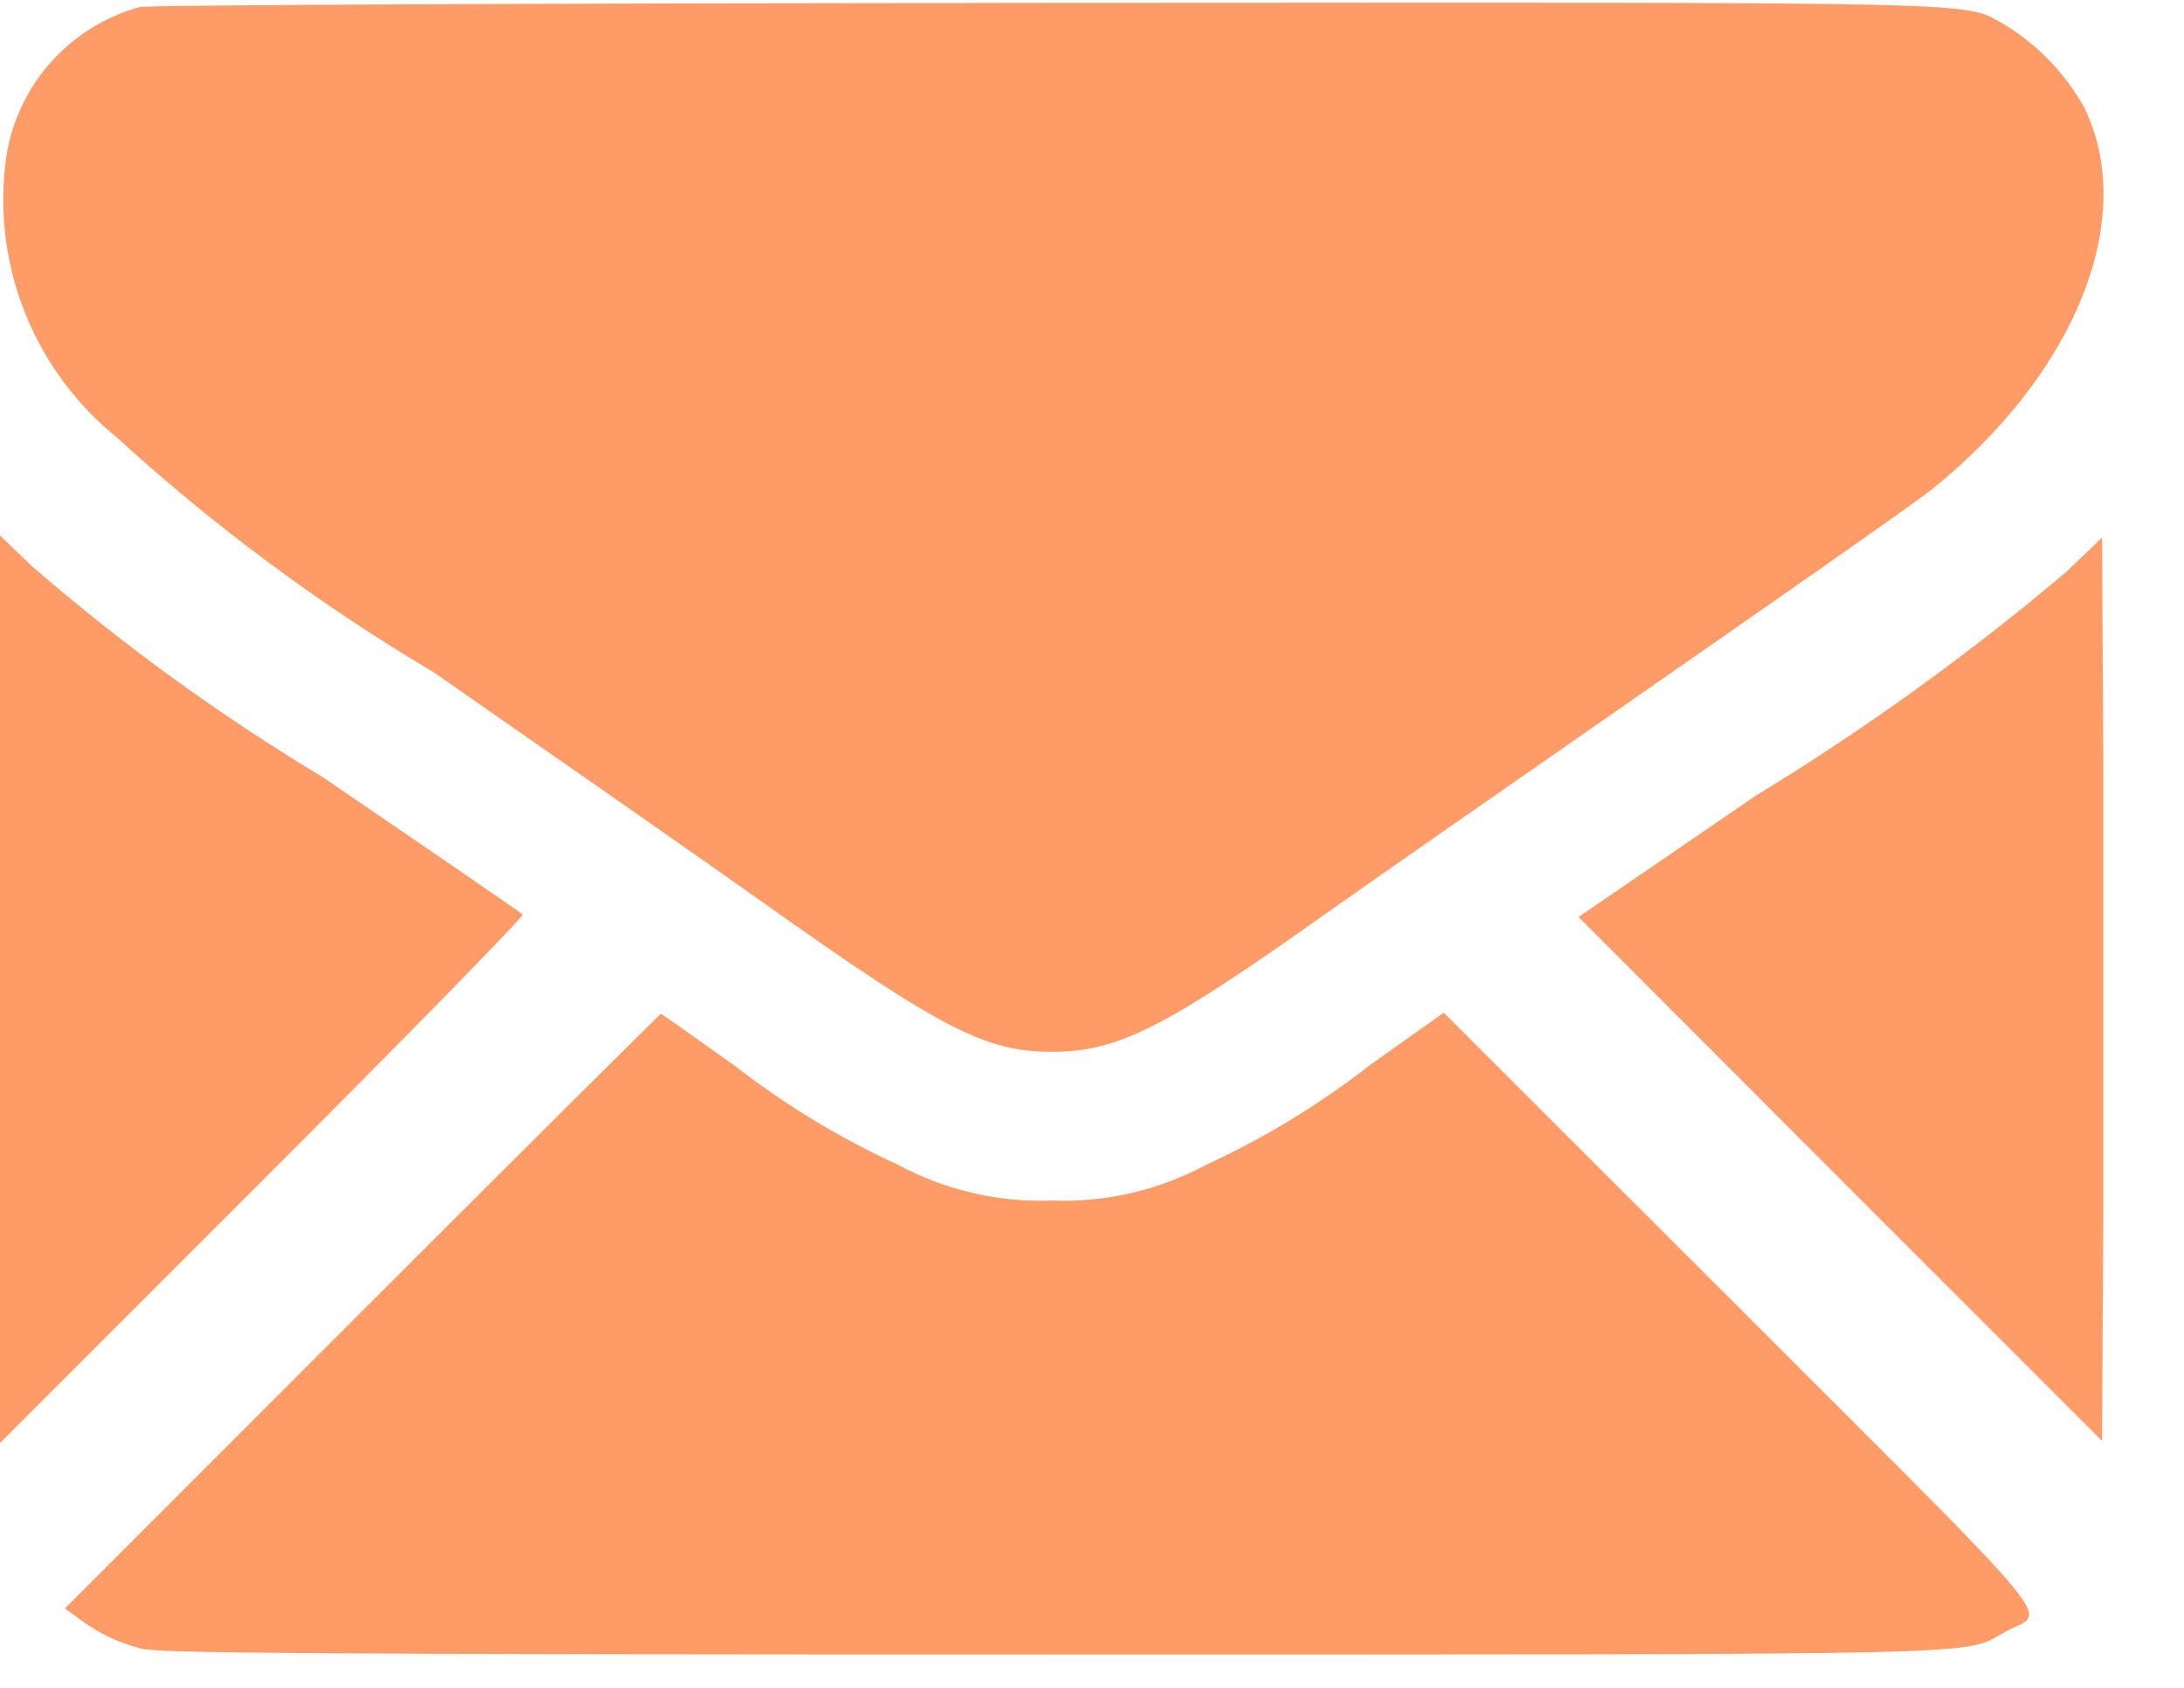
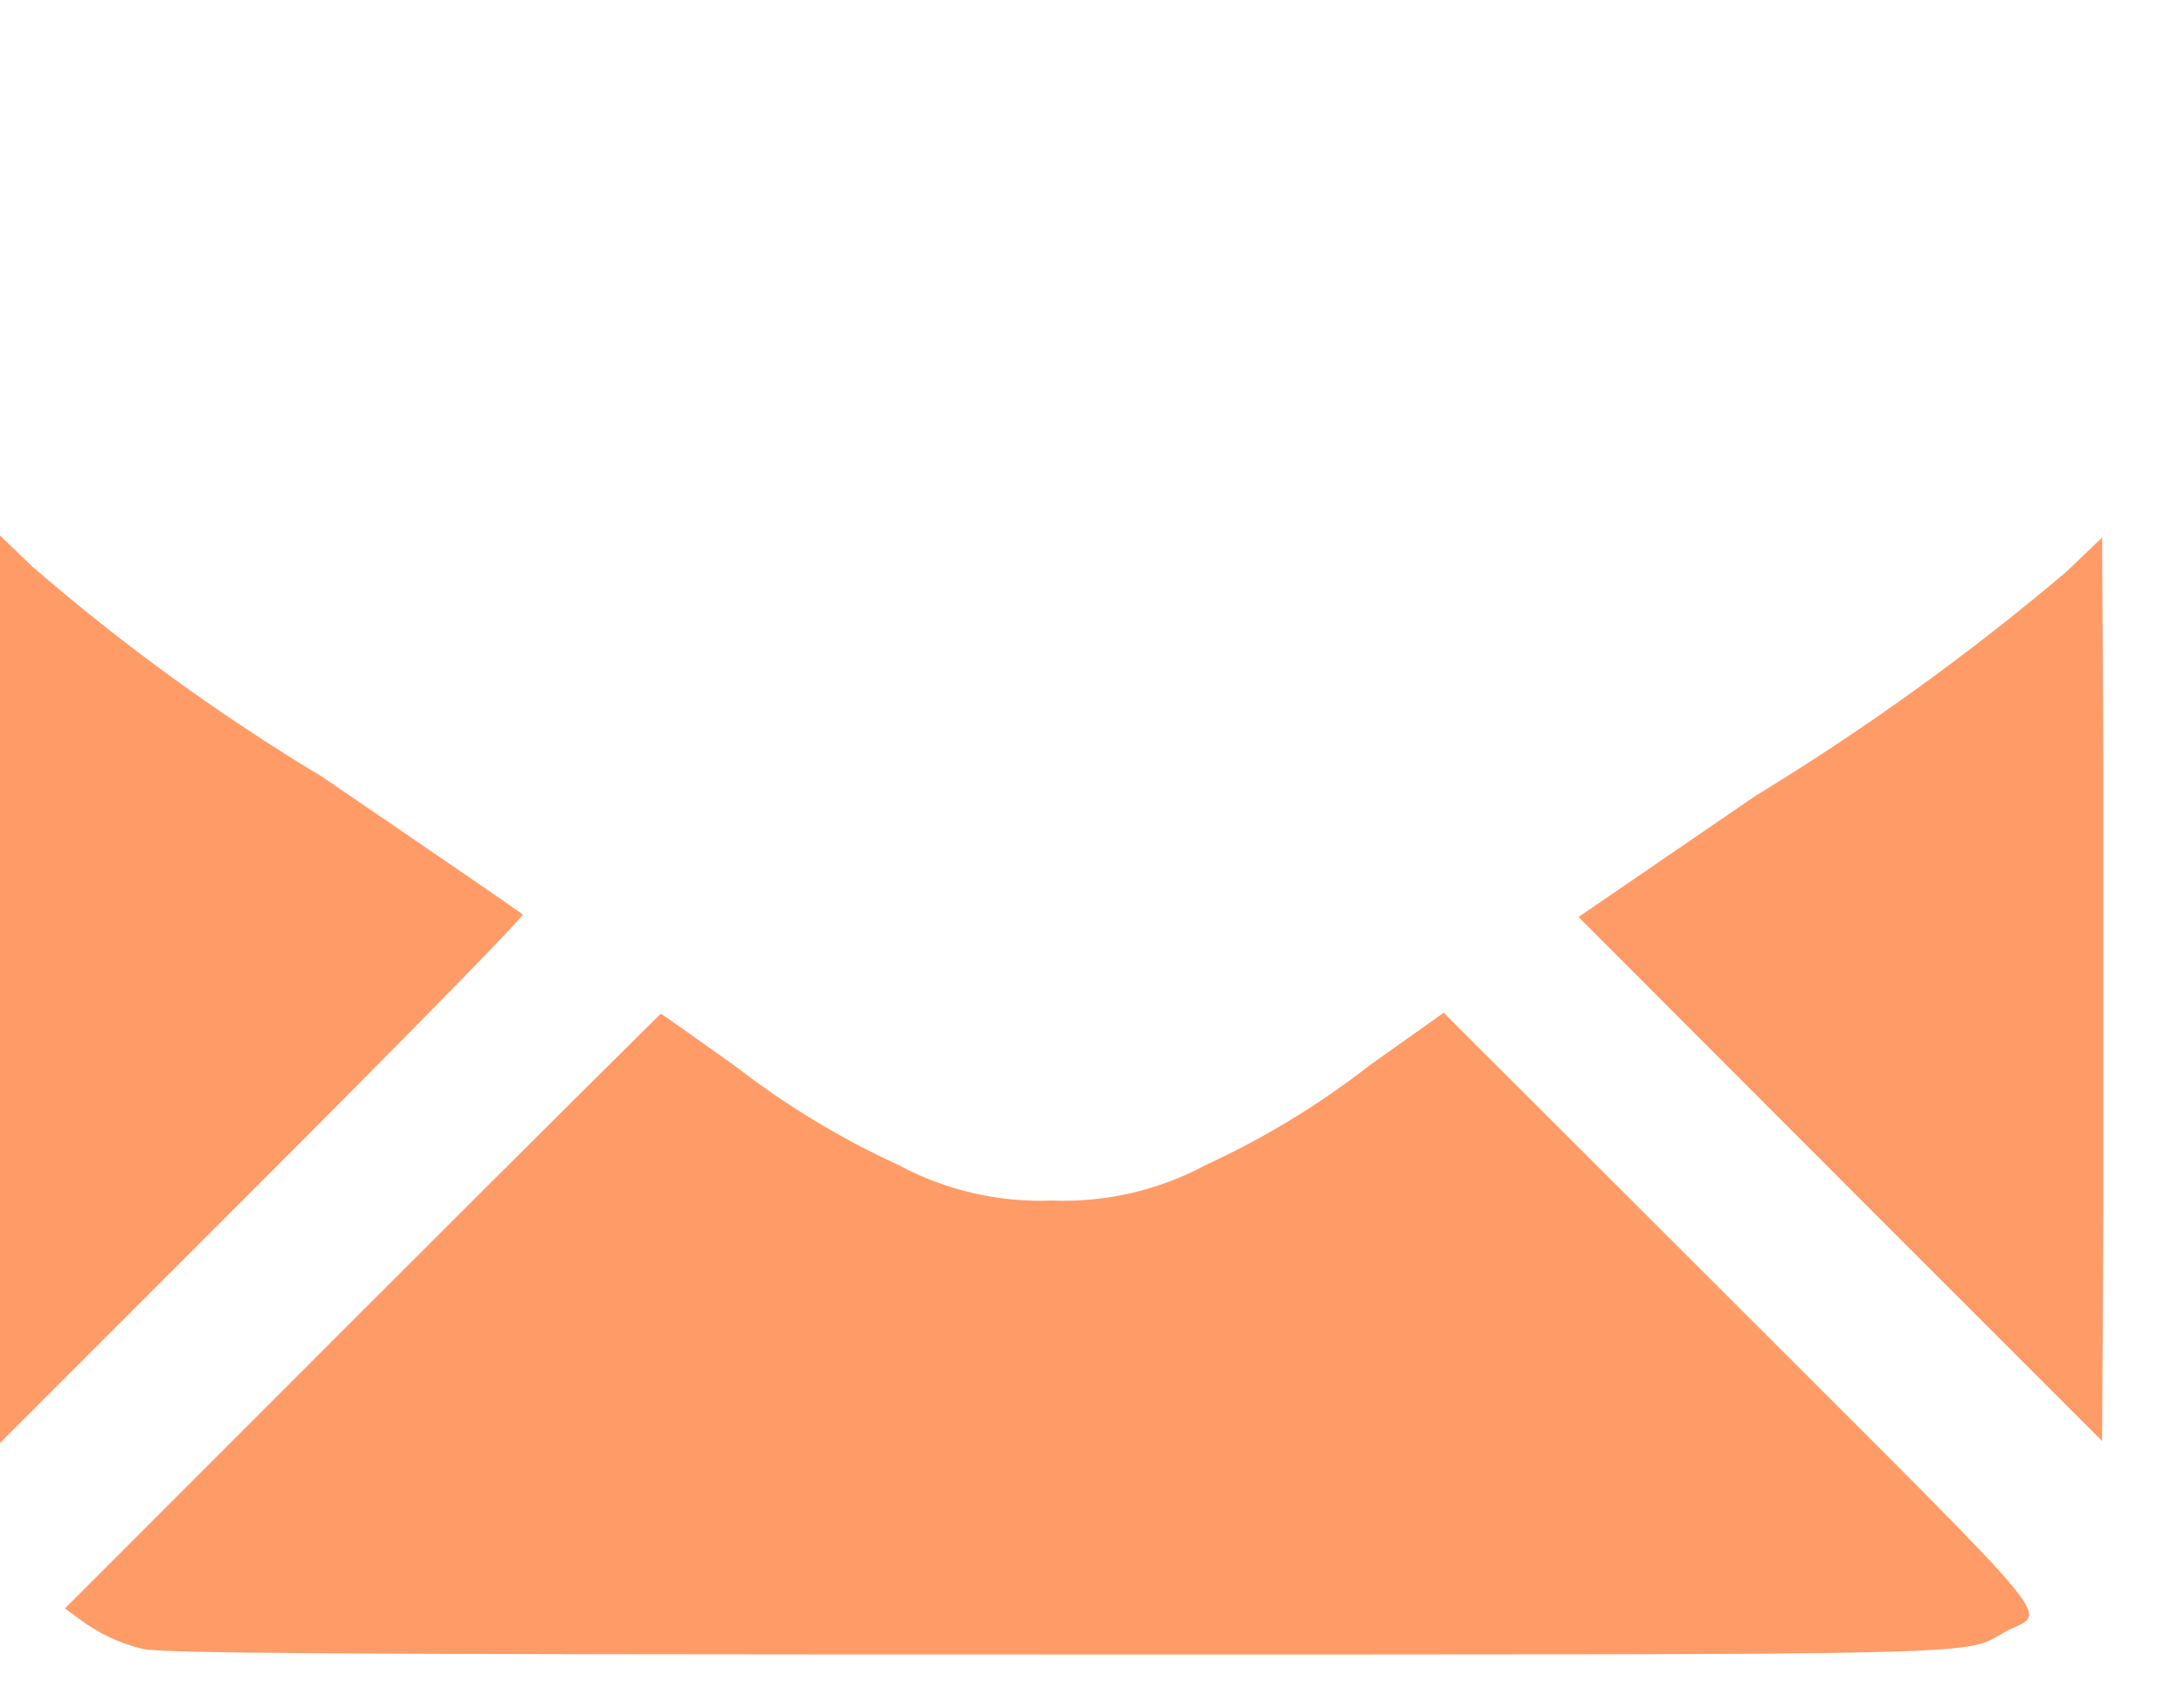
<svg xmlns="http://www.w3.org/2000/svg" width="22" height="17" viewBox="0 0 22 17" fill="none">
-   <path d="M1.408 0.071C1.05 0.169 0.73 0.372 0.488 0.654C0.247 0.936 0.096 1.283 0.054 1.652C-0.007 2.168 0.065 2.692 0.261 3.173C0.457 3.654 0.772 4.078 1.176 4.405C2.156 5.301 3.226 6.094 4.368 6.771C5.689 7.69 7.168 8.721 7.659 9.071C9.489 10.371 9.928 10.594 10.598 10.594C11.248 10.594 11.716 10.362 13.248 9.278C13.67 8.978 15.177 7.928 16.601 6.939C18.025 5.95 19.309 5.051 19.458 4.931C20.911 3.764 21.54 2.194 20.994 1.081C20.806 0.744 20.535 0.461 20.207 0.257C19.752 0.009 20.356 0.025 10.557 0.029C5.626 0.033 1.511 0.049 1.408 0.071Z" fill="#FF9B67" />
  <path d="M0 9.964V14.534L2.65 11.884C4.107 10.427 5.283 9.226 5.266 9.21C5.249 9.194 4.343 8.572 3.25 7.827C2.215 7.205 1.236 6.495 0.323 5.704L0 5.394V9.964Z" fill="#FF9B67" />
  <path d="M20.815 5.759C19.832 6.591 18.785 7.345 17.685 8.015L15.901 9.236L18.538 11.877L21.175 14.514L21.187 12.237C21.187 10.987 21.187 8.937 21.187 7.687L21.175 5.414L20.815 5.759Z" fill="#FF9B67" />
  <path d="M3.647 13.206L0.654 16.2L0.791 16.3C0.98 16.445 1.197 16.549 1.429 16.606C1.599 16.652 3.263 16.664 10.599 16.664C20.328 16.664 19.756 16.676 20.199 16.436C20.613 16.208 20.882 16.536 17.537 13.19L14.543 10.2L13.802 10.726C13.292 11.124 12.738 11.461 12.15 11.732C11.674 11.988 11.138 12.113 10.598 12.092C10.058 12.113 9.522 11.988 9.046 11.732C8.46 11.463 7.907 11.127 7.398 10.732C6.998 10.446 6.661 10.21 6.657 10.21C6.653 10.21 5.295 11.558 3.647 13.206Z" fill="#FF9B67" />
</svg>